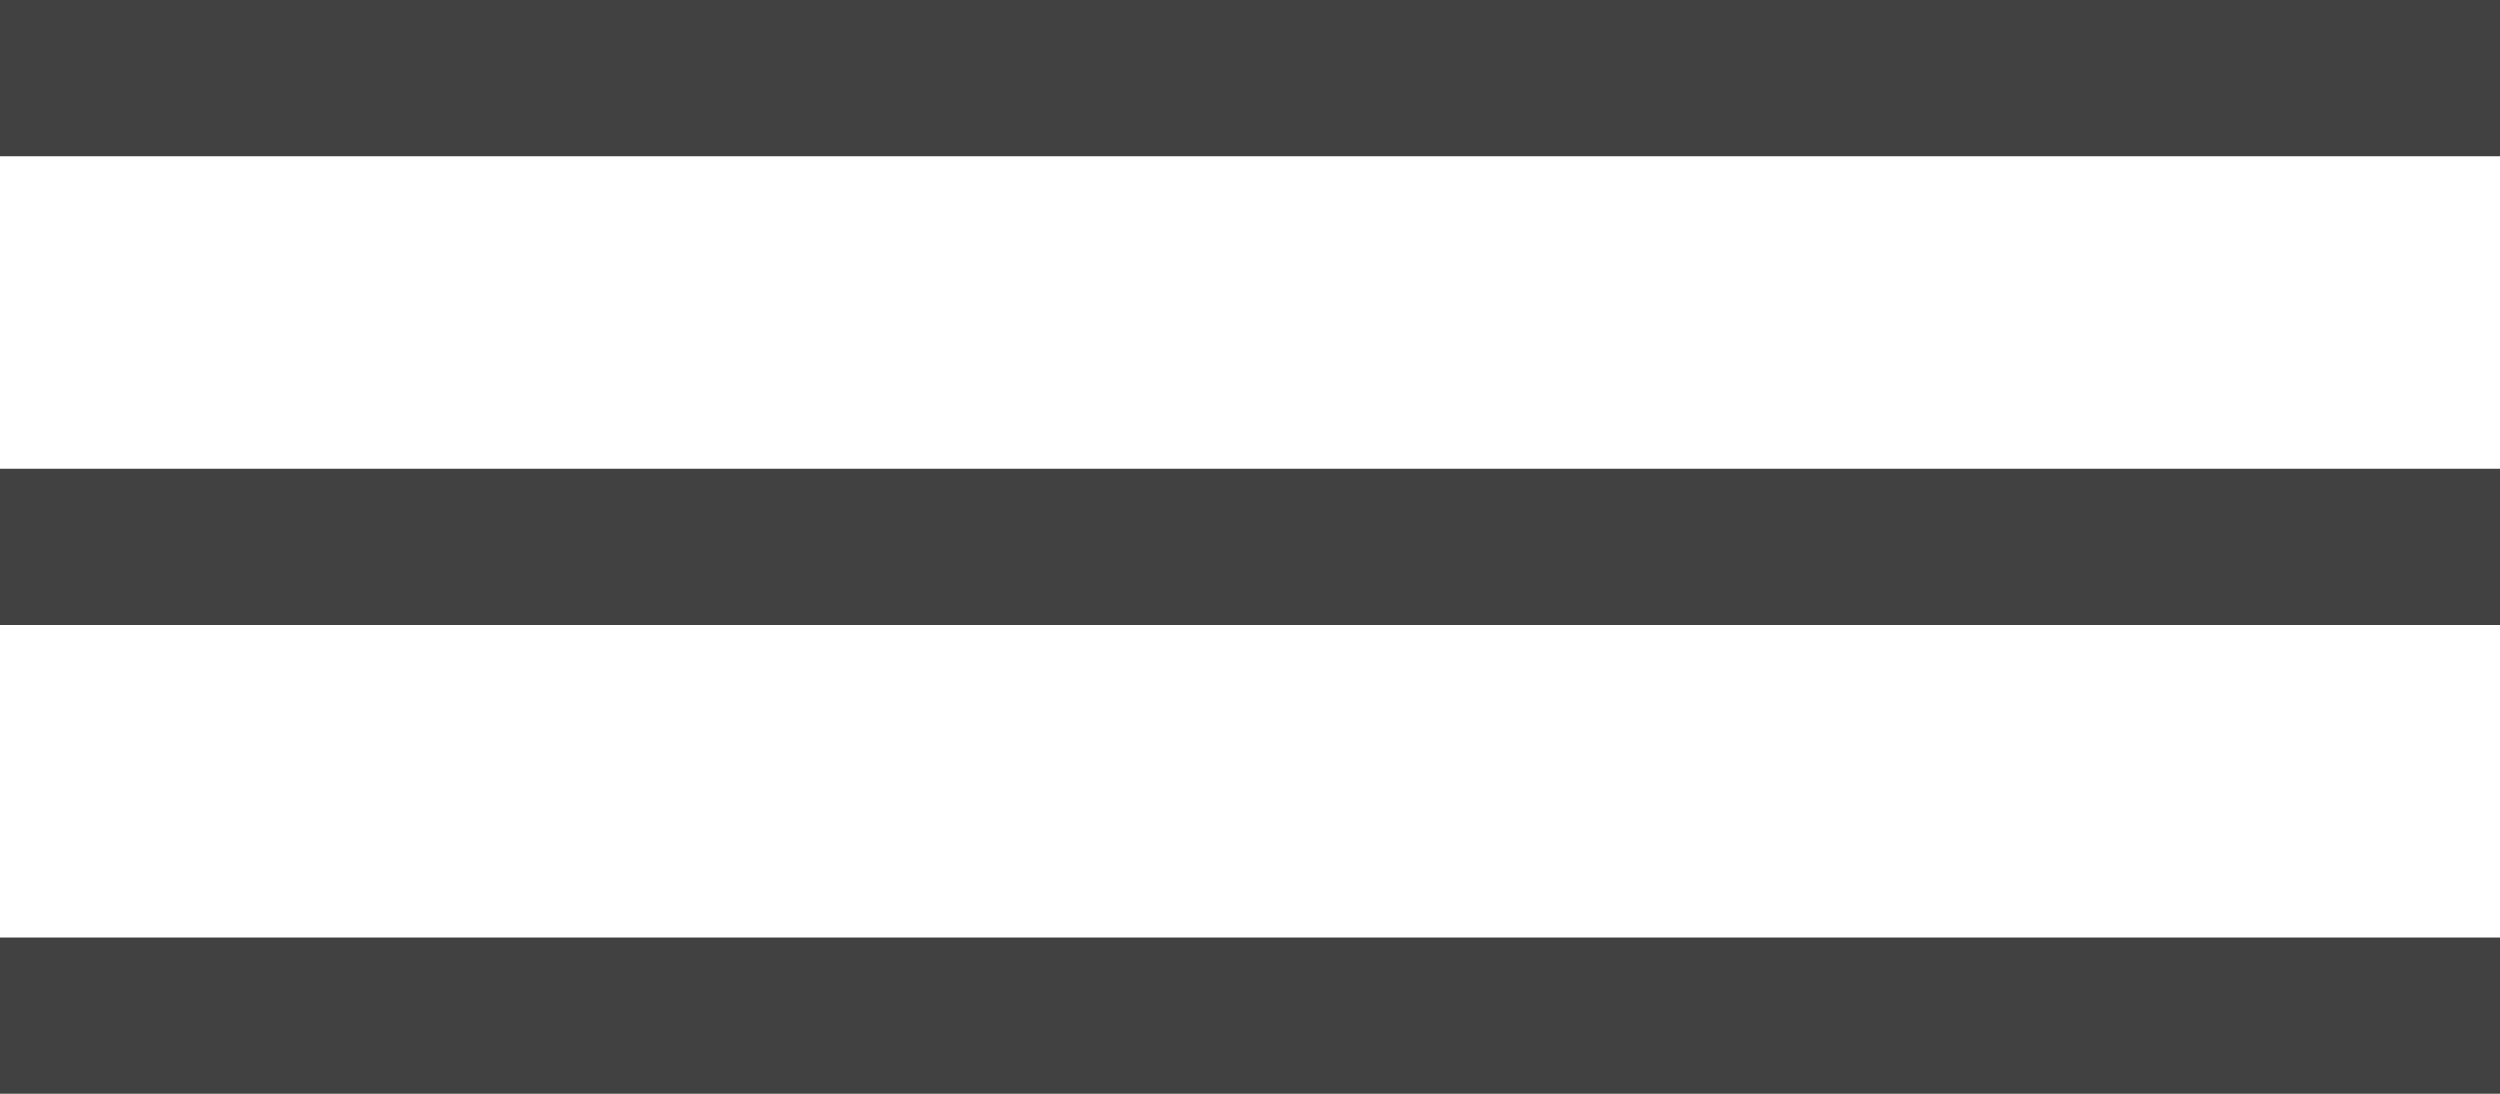
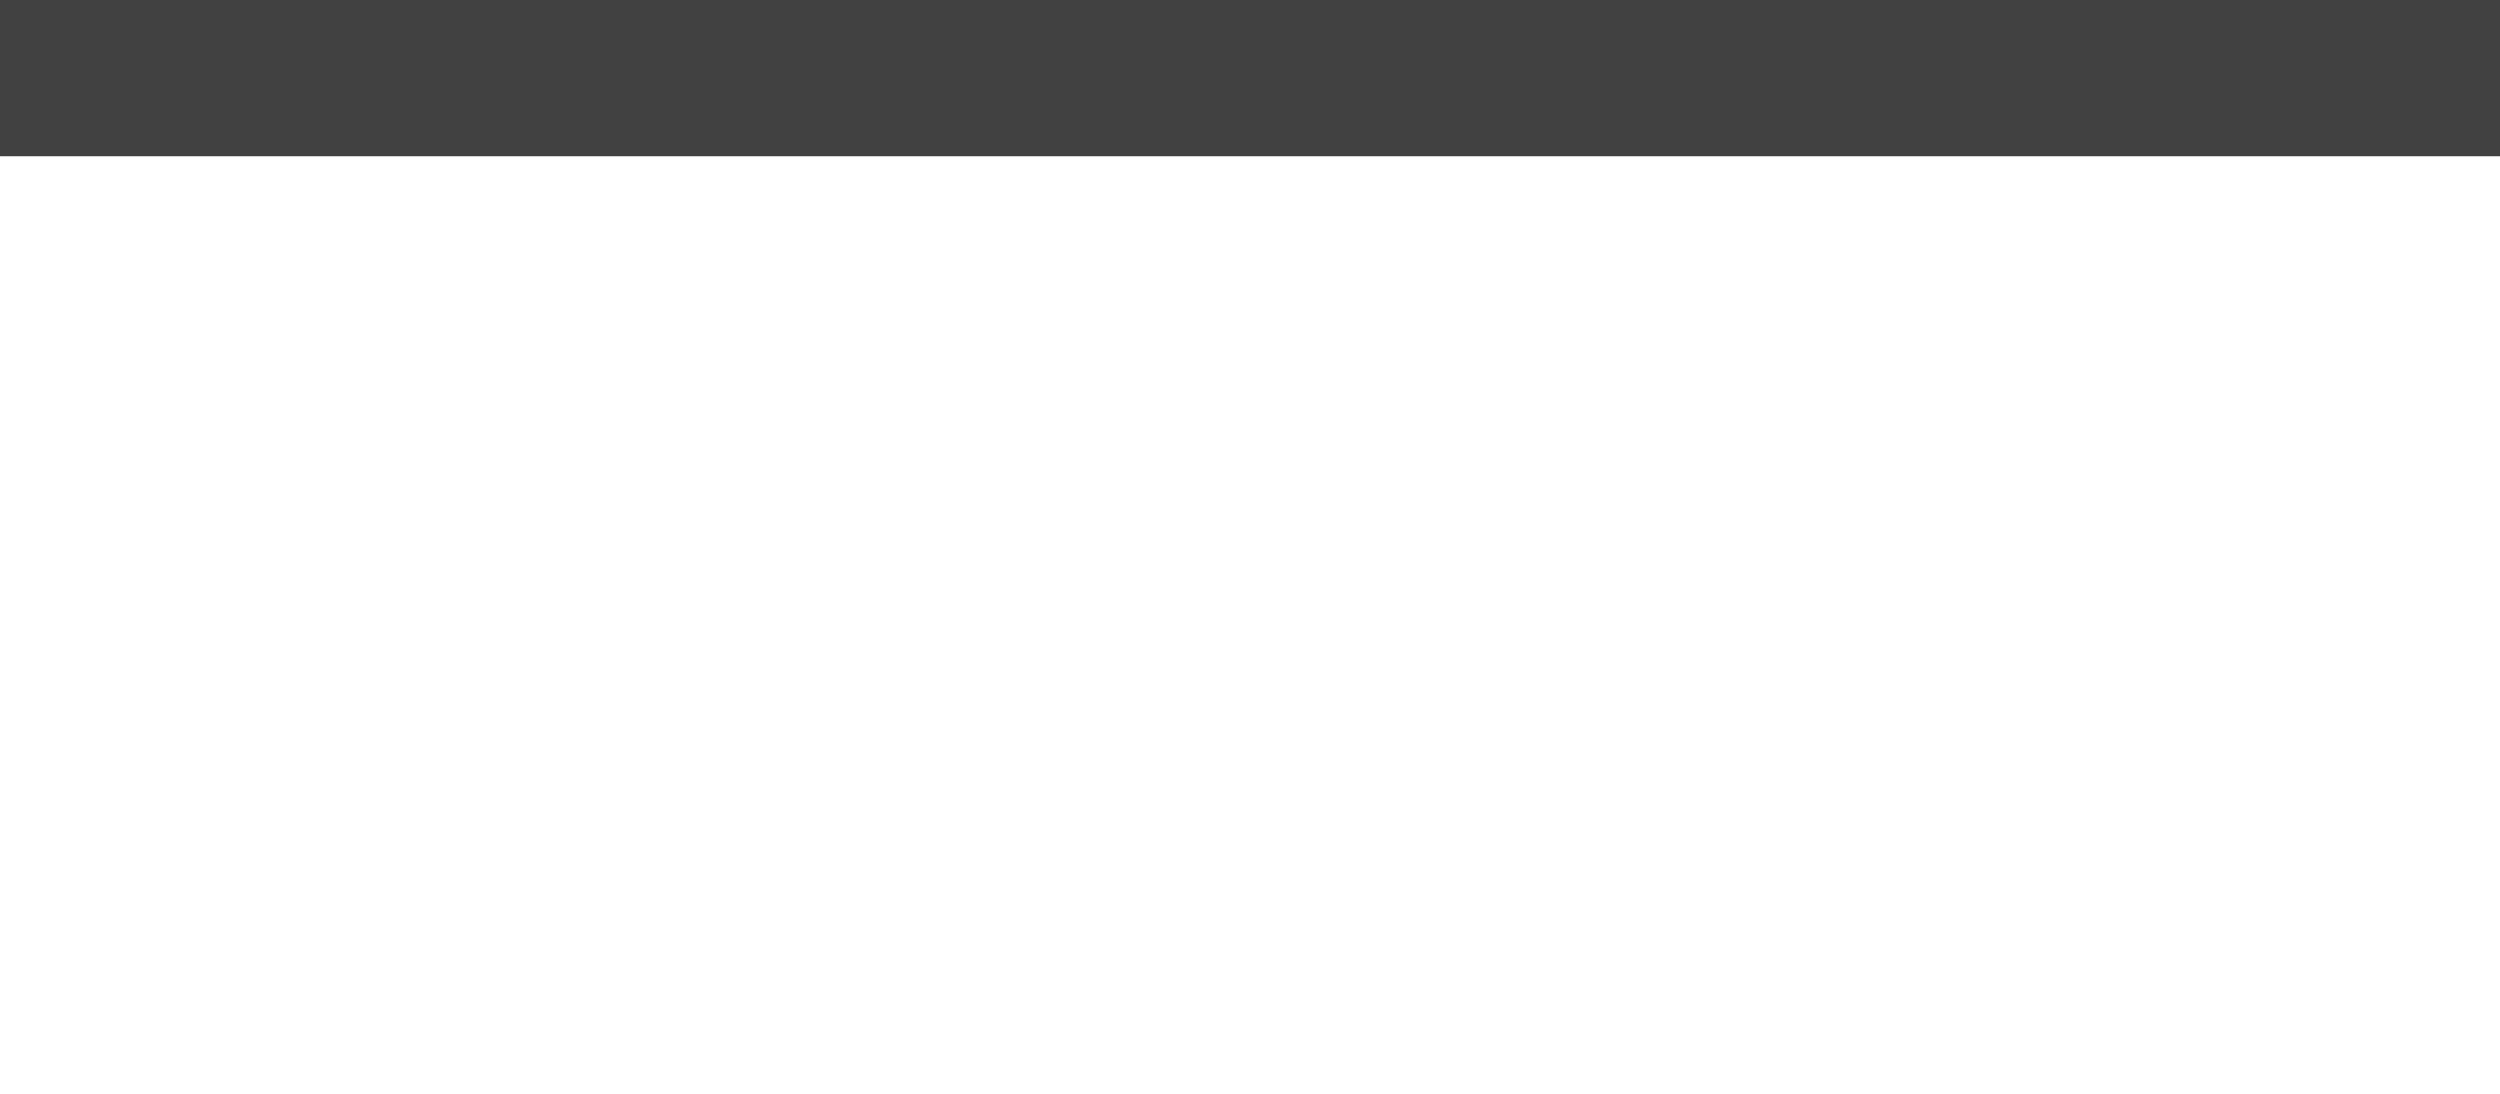
<svg xmlns="http://www.w3.org/2000/svg" width="80" height="35" viewBox="0 0 80 35" fill="none">
  <rect width="80" height="5" fill="#414141" />
-   <rect y="15" width="80" height="5" fill="#414141" />
-   <rect y="30" width="80" height="5" fill="#414141" />
</svg>